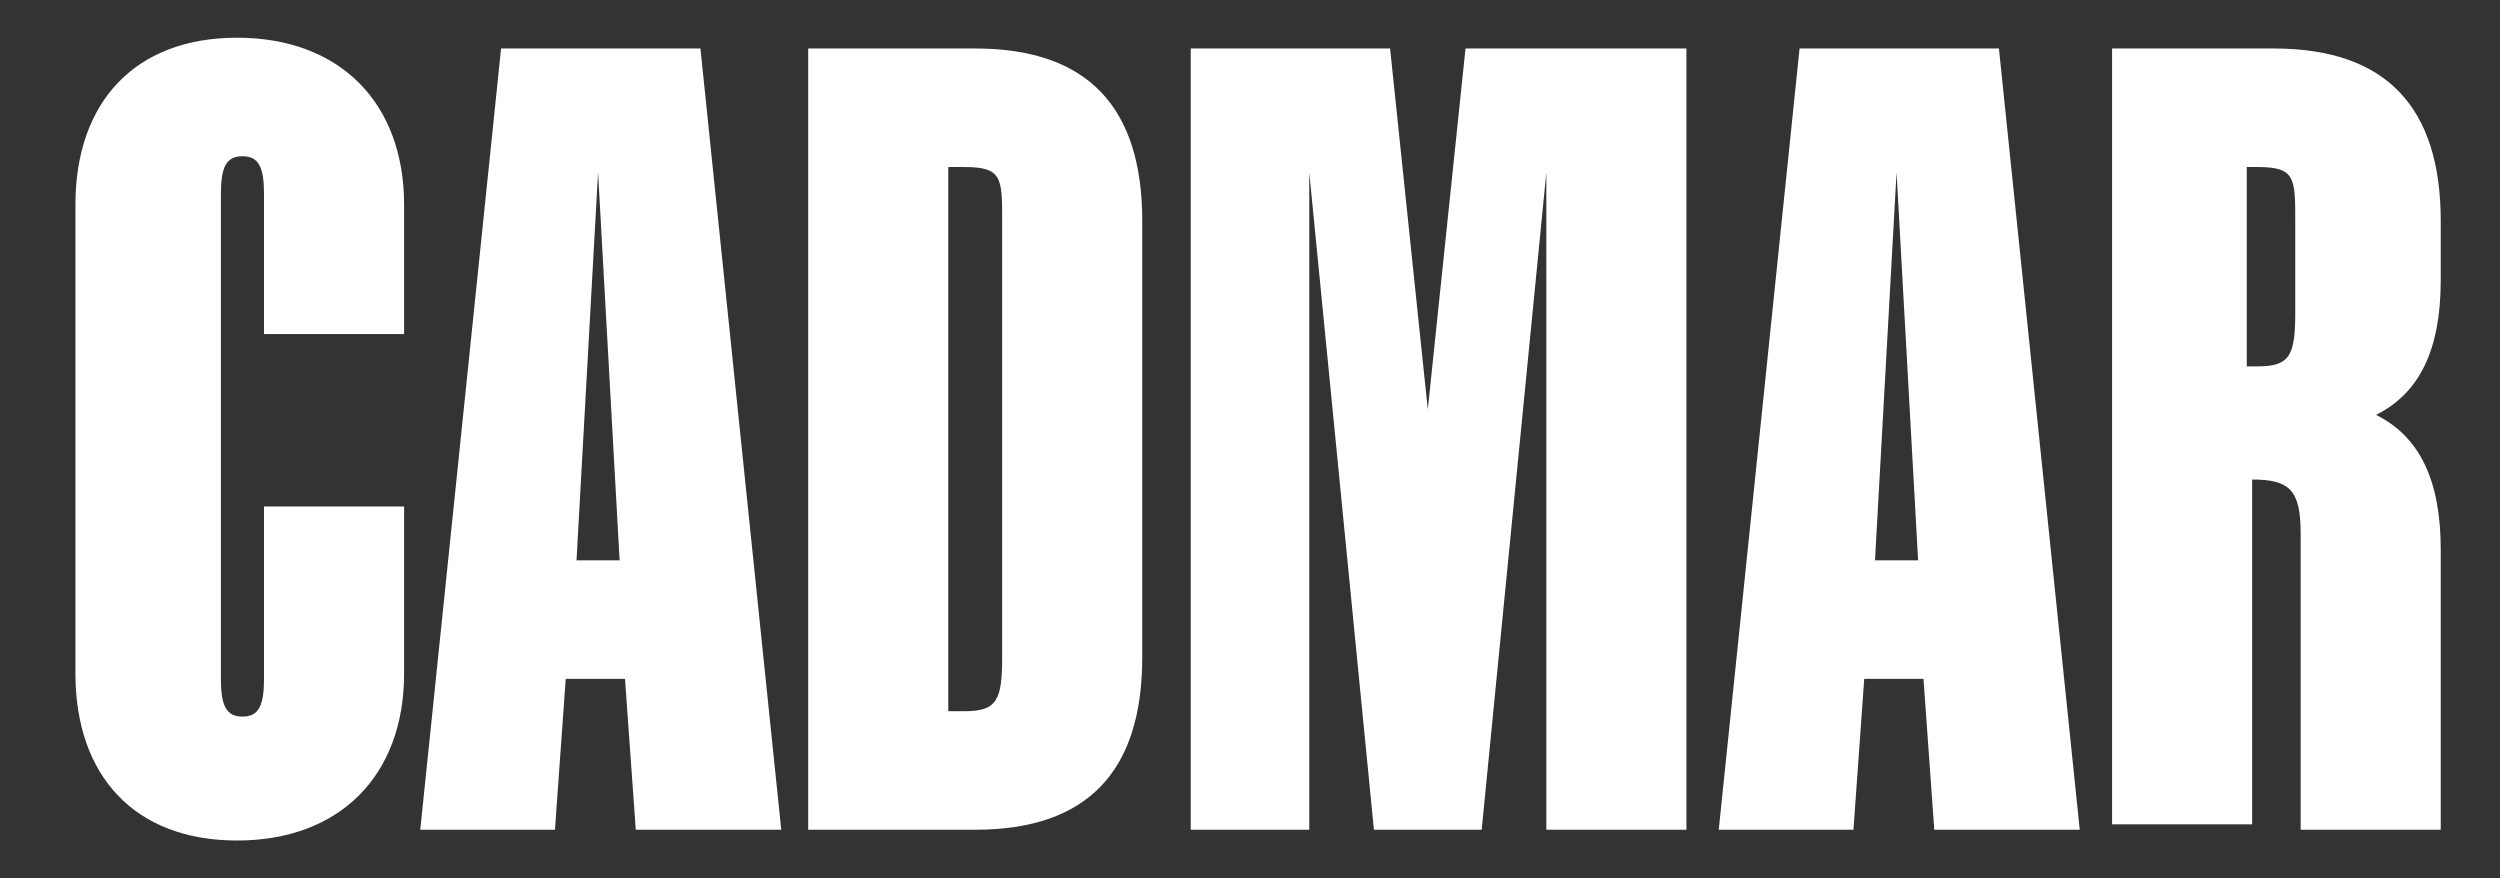
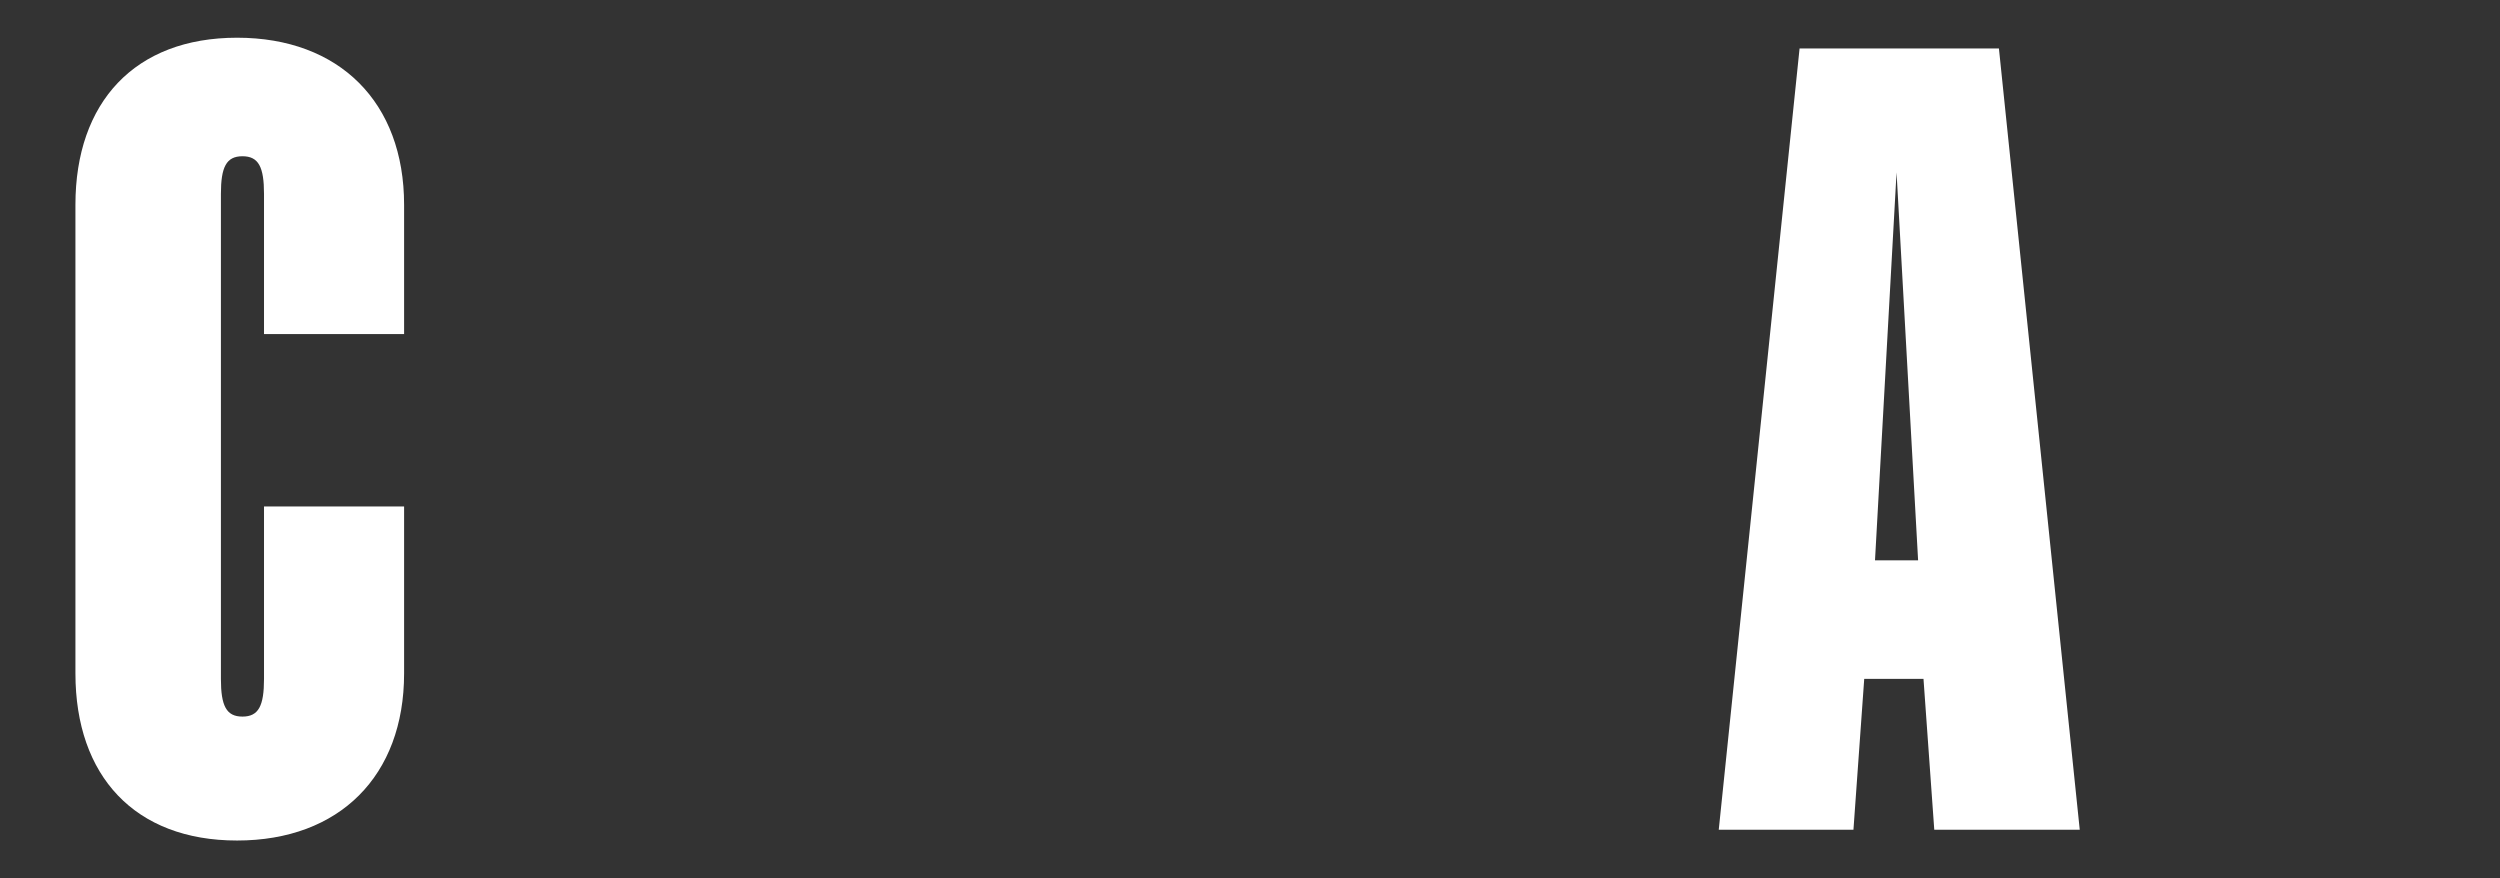
<svg xmlns="http://www.w3.org/2000/svg" id="Layer_1" viewBox="0 0 46.4 16.3">
  <rect x="0" y="0" width="46.4" height="16.3" fill="#333333" stroke="none" />
  <defs>
    <style>      .st0 {        fill: #fff;      }    </style>
  </defs>
  <path class="st0" d="M1.4,12.5V3.8C1.4,1.9,2.5.7,4.4.7s3.1,1.2,3.1,3.1v2.4h-2.6v-2.6c0-.5-.1-.7-.4-.7s-.4.2-.4.7v9c0,.5.1.7.4.7s.4-.2.4-.7v-3.2h2.6v3.1c0,1.9-1.2,3.1-3.1,3.1s-3-1.2-3-3.1Z" />
-   <path class="st0" d="M9.3.9h3.7l1.5,14.5h-2.7l-.2-2.8h-1.1l-.2,2.8h-2.5S9.3.9,9.3.9ZM11.5,10.4l-.4-7.2h0l-.4,7.2h.9-.1Z" />
-   <path class="st0" d="M15,.9h3.1c2.1,0,3.1,1.1,3.1,3.2v8.1c0,2.1-1,3.2-3.1,3.2h-3.1V.9ZM17.9,13.2c.6,0,.7-.2.7-1V4.1c0-.8,0-1-.7-1h-.3v10.1s.3,0,.3,0Z" />
-   <path class="st0" d="M22,.9h3.8l.7,6.7h0l.7-6.7h4.1v14.5h-2.6V3.2h0l-1.2,12.2h-2l-1.2-12.2h0v12.2h-2.2V.9h0Z" />
  <path class="st0" d="M33.4.9h3.7l1.5,14.5h-2.7l-.2-2.8h-1.1l-.2,2.8h-2.5s1.5-14.5,1.5-14.5ZM35.6,10.4l-.4-7.2h0l-.4,7.2h.9,0Z" />
-   <path class="st0" d="M39.1.9h3.1c2.1,0,3.1,1.1,3.1,3.2v1.1c0,1.3-.4,2.1-1.2,2.5h0c.8.4,1.2,1.2,1.2,2.5v5.2h-2.6v-5.5c0-.8-.2-1-.9-1h0v6.4h-2.6V.9h0ZM41.9,6.8c.6,0,.7-.2.7-1v-1.7c0-.8,0-1-.7-1h-.2v3.7h.2Z" />
</svg>